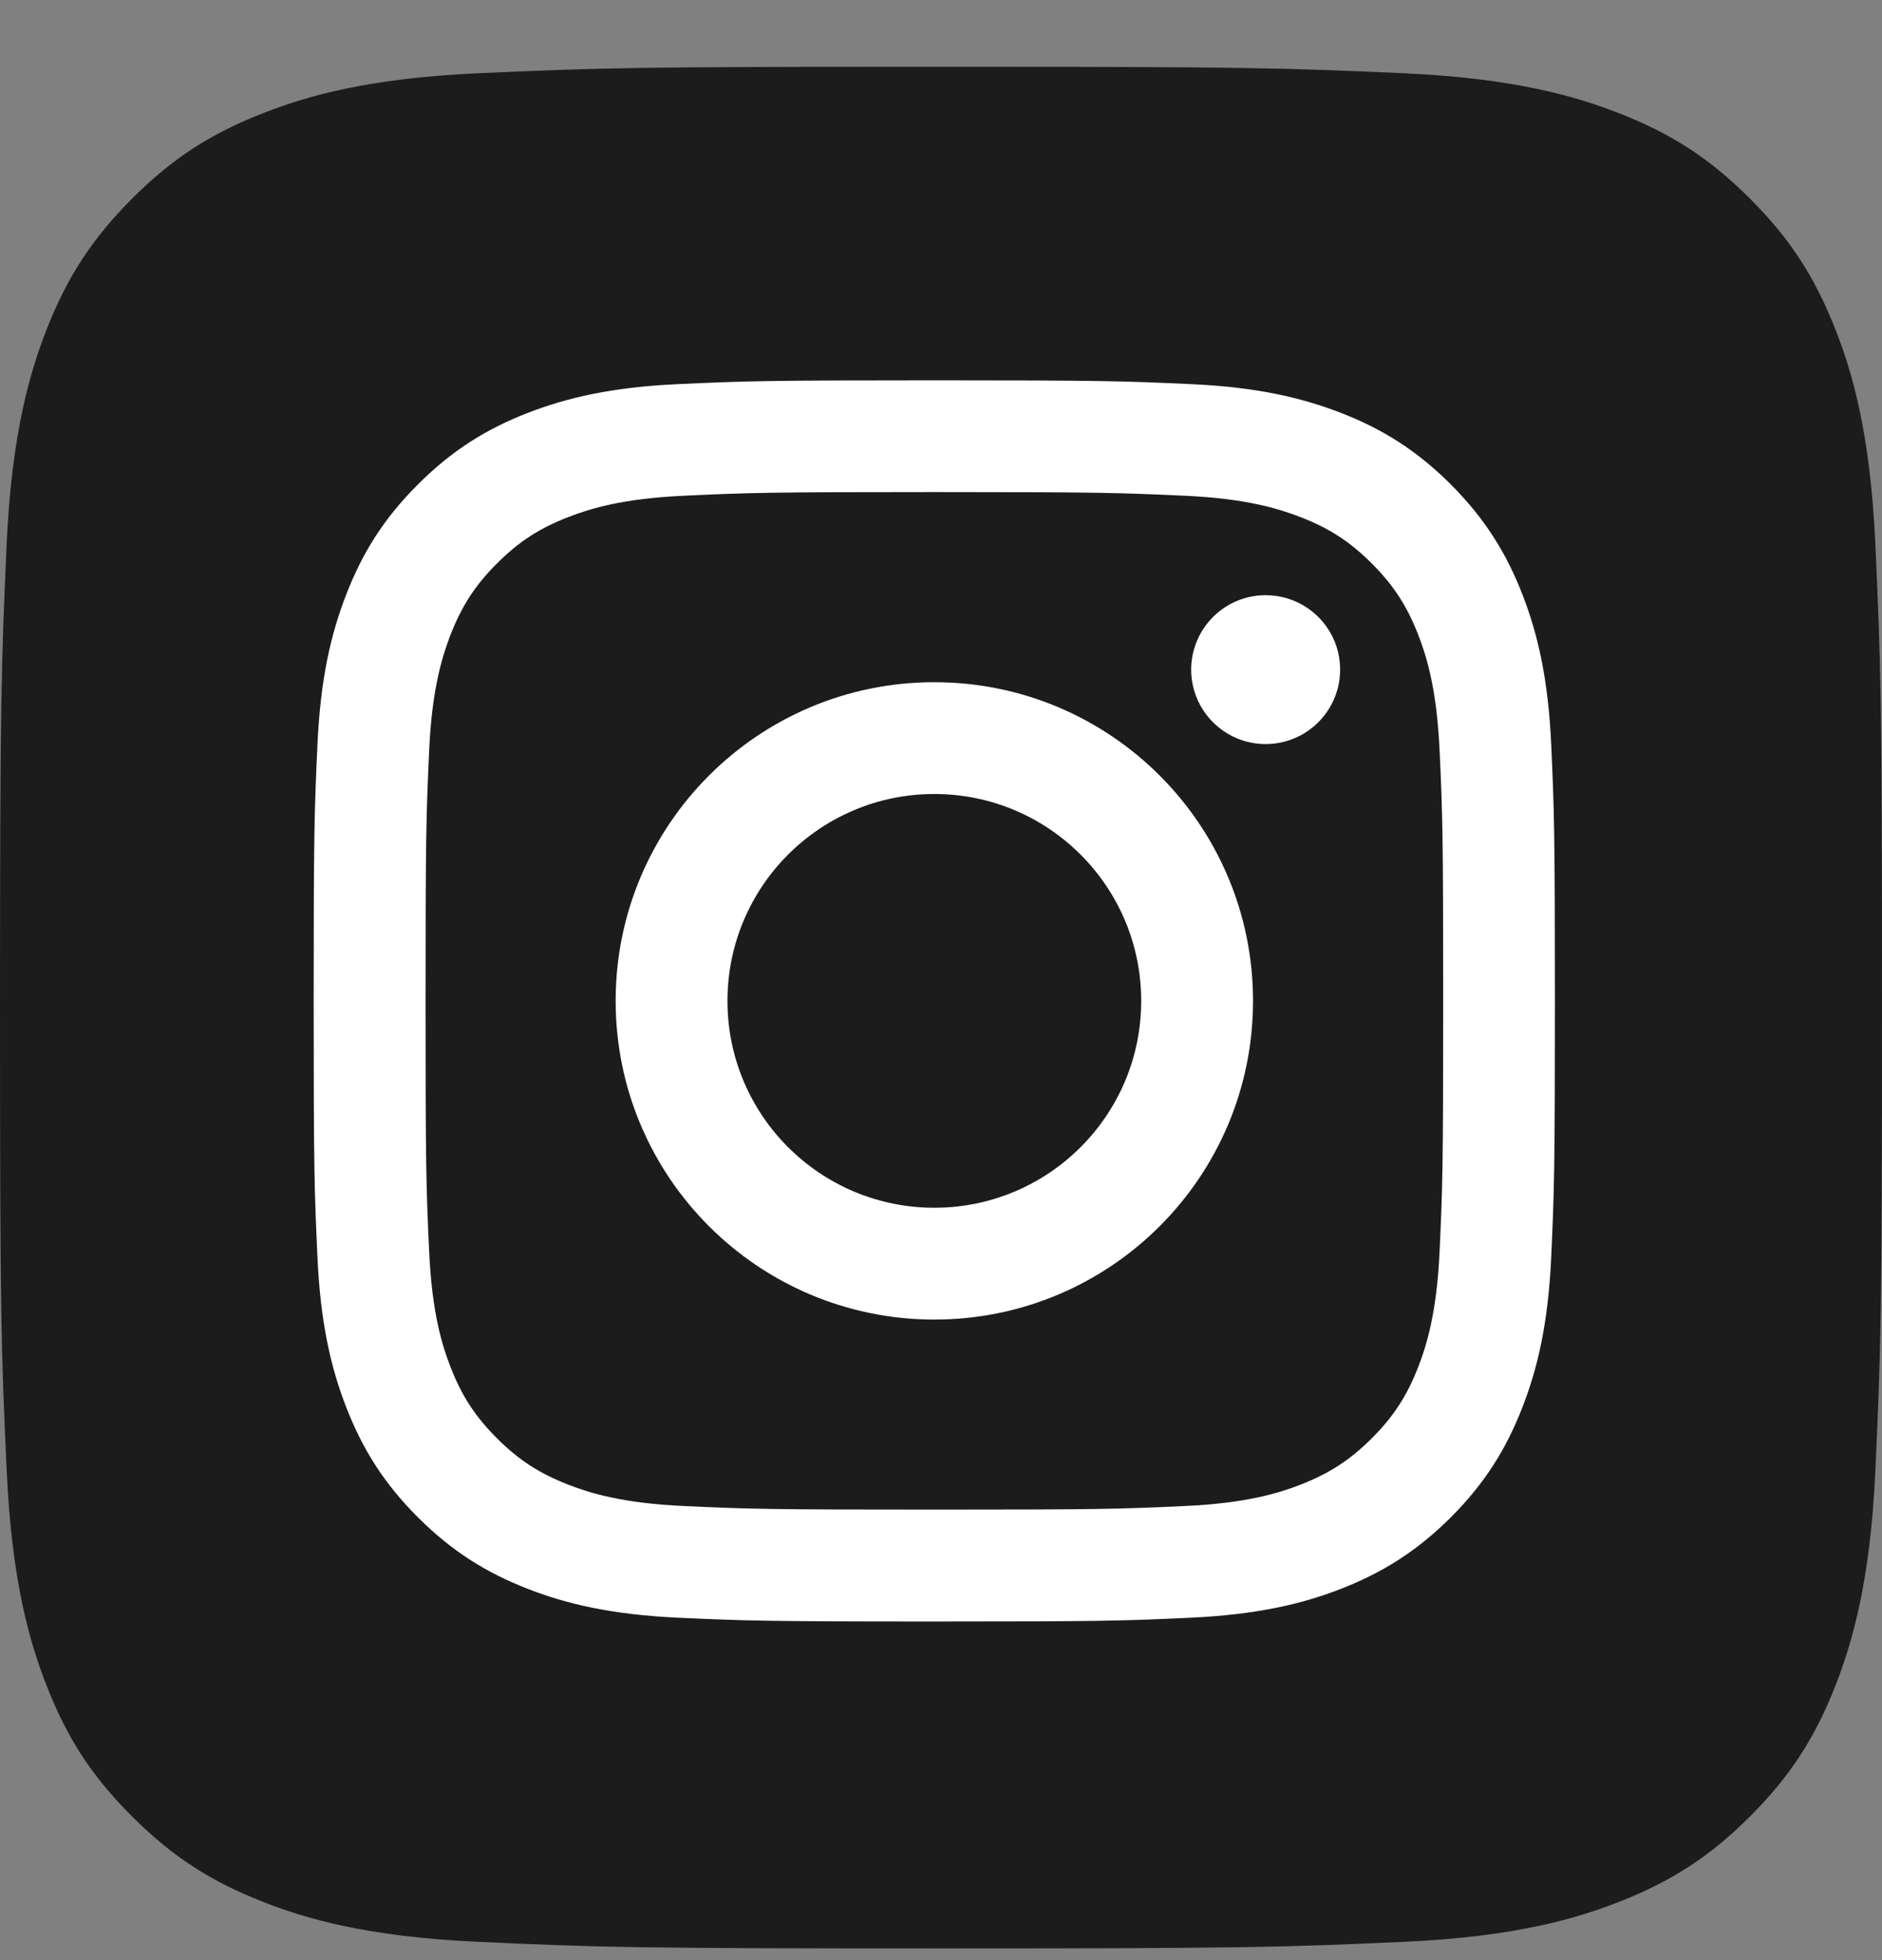
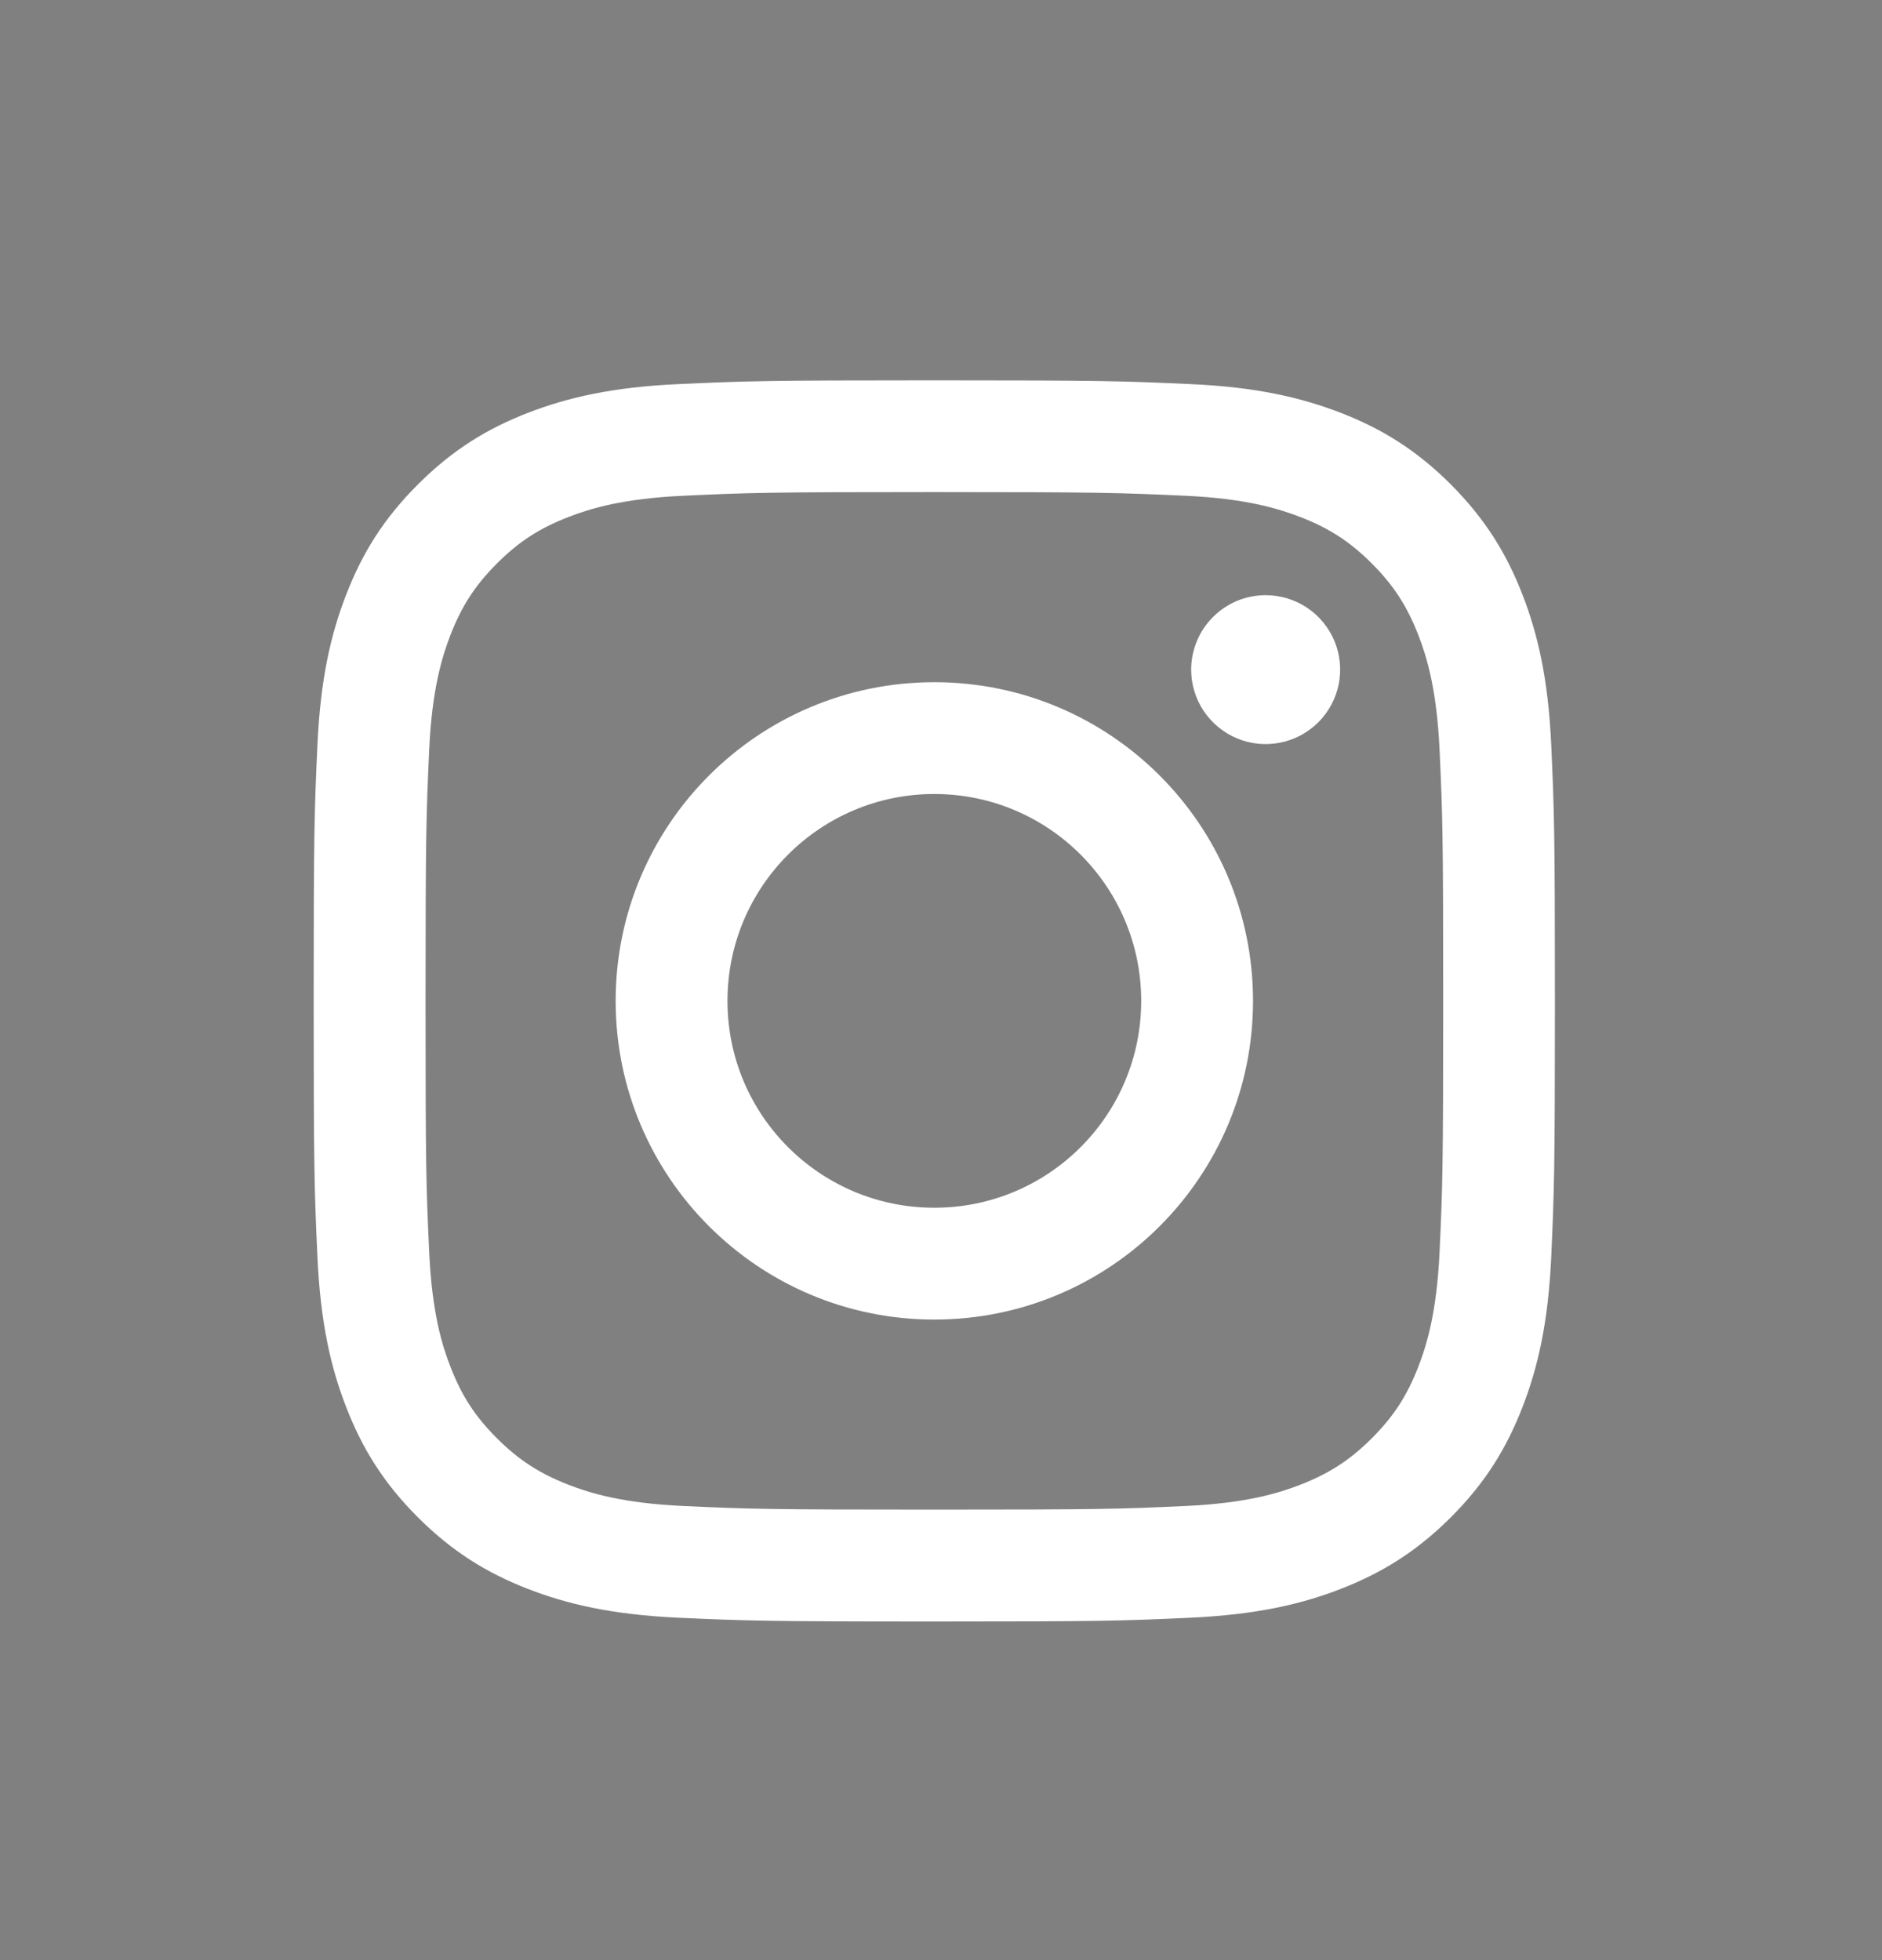
<svg xmlns="http://www.w3.org/2000/svg" width="24" height="25" viewBox="0 0 24 25" fill="none">
  <rect x="0" y="0" width="24" height="25" fill="#808080" stroke="none" />
-   <path d="M6.086 24.766C4.658 24.701 3.883 24.463 3.367 24.262C2.684 23.996 2.197 23.679 1.684 23.167C1.171 22.655 0.854 22.168 0.589 21.485C0.388 20.969 0.151 20.194 0.086 18.766C0.014 17.223 0 16.761 0 12.852C0 8.943 0.016 8.481 0.085 6.936C0.15 5.509 0.389 4.735 0.588 4.218C0.855 3.535 1.172 3.048 1.683 2.534C2.196 2.022 2.683 1.704 3.367 1.439C3.882 1.238 4.658 1 6.085 0.935C7.629 0.865 8.092 0.851 12 0.851C15.909 0.851 16.371 0.866 17.915 0.935C19.342 1 20.116 1.239 20.633 1.439C21.317 1.704 21.804 2.022 22.317 2.534C22.829 3.046 23.145 3.534 23.412 4.217C23.613 4.733 23.85 5.508 23.915 6.936C23.986 8.48 24 8.942 24 12.851C24 16.758 23.986 17.222 23.915 18.766C23.85 20.194 23.611 20.969 23.412 21.485C23.145 22.168 22.829 22.655 22.317 23.167C21.805 23.679 21.317 23.996 20.633 24.262C20.118 24.463 19.342 24.701 17.915 24.766C16.372 24.836 15.909 24.851 12 24.851C8.092 24.851 7.629 24.837 6.086 24.766Z" fill="#1C1C1C" />
  <path d="M9.277 12.766C9.277 11.309 10.458 10.127 11.915 10.127C13.372 10.127 14.553 11.309 14.553 12.766C14.553 14.223 13.372 15.404 11.915 15.404C10.458 15.404 9.277 14.223 9.277 12.766M7.851 12.766C7.851 15.01 9.67 16.83 11.915 16.83C14.16 16.83 15.979 15.01 15.979 12.766C15.979 10.521 14.16 8.701 11.915 8.701C9.67 8.701 7.851 10.521 7.851 12.766M15.19 8.54C15.19 8.728 15.246 8.912 15.35 9.068C15.455 9.224 15.603 9.346 15.776 9.418C15.95 9.49 16.141 9.509 16.325 9.472C16.509 9.436 16.679 9.345 16.812 9.212C16.944 9.08 17.035 8.91 17.072 8.726C17.108 8.542 17.09 8.351 17.018 8.177C16.946 8.004 16.824 7.855 16.668 7.751C16.512 7.647 16.328 7.591 16.141 7.591H16.14C15.888 7.591 15.647 7.691 15.469 7.869C15.291 8.047 15.191 8.288 15.19 8.54M8.717 19.208C7.946 19.173 7.526 19.045 7.247 18.936C6.878 18.792 6.614 18.621 6.337 18.344C6.06 18.067 5.888 17.804 5.745 17.434C5.636 17.156 5.508 16.736 5.473 15.964C5.434 15.13 5.427 14.879 5.427 12.766C5.427 10.652 5.435 10.402 5.473 9.567C5.508 8.795 5.637 8.377 5.745 8.097C5.889 7.728 6.06 7.464 6.337 7.187C6.614 6.91 6.877 6.738 7.247 6.595C7.526 6.486 7.946 6.358 8.717 6.323C9.552 6.284 9.802 6.276 11.915 6.276C14.028 6.276 14.279 6.285 15.114 6.323C15.885 6.358 16.304 6.487 16.584 6.595C16.953 6.738 17.217 6.91 17.494 7.187C17.771 7.464 17.942 7.728 18.086 8.097C18.195 8.376 18.323 8.796 18.358 9.567C18.397 10.402 18.404 10.652 18.404 12.766C18.404 14.88 18.397 15.129 18.358 15.964C18.323 16.736 18.194 17.156 18.086 17.434C17.942 17.804 17.771 18.067 17.494 18.344C17.217 18.621 16.953 18.792 16.584 18.936C16.305 19.045 15.885 19.173 15.114 19.208C14.279 19.247 14.029 19.254 11.915 19.254C9.801 19.254 9.551 19.247 8.717 19.208M8.652 4.899C7.809 4.937 7.233 5.071 6.731 5.266C6.21 5.468 5.769 5.739 5.329 6.179C4.888 6.619 4.618 7.06 4.416 7.581C4.22 8.084 4.086 8.66 4.048 9.502C4.009 10.346 4 10.616 4 12.766C4 14.915 4.009 15.185 4.048 16.029C4.086 16.871 4.22 17.447 4.416 17.95C4.618 18.47 4.888 18.912 5.329 19.352C5.769 19.792 6.21 20.062 6.731 20.265C7.234 20.461 7.809 20.594 8.652 20.633C9.496 20.671 9.766 20.681 11.915 20.681C14.065 20.681 14.334 20.672 15.178 20.633C16.021 20.594 16.596 20.461 17.099 20.265C17.62 20.062 18.061 19.792 18.502 19.352C18.942 18.912 19.212 18.47 19.414 17.95C19.61 17.447 19.744 16.871 19.782 16.029C19.82 15.184 19.829 14.915 19.829 12.766C19.829 10.616 19.82 10.346 19.782 9.502C19.744 8.66 19.61 8.084 19.414 7.581C19.212 7.061 18.941 6.62 18.502 6.179C18.062 5.739 17.62 5.468 17.1 5.266C16.596 5.071 16.021 4.936 15.179 4.899C14.335 4.86 14.065 4.851 11.916 4.851C9.767 4.851 9.496 4.86 8.652 4.899" fill="white" />
</svg>